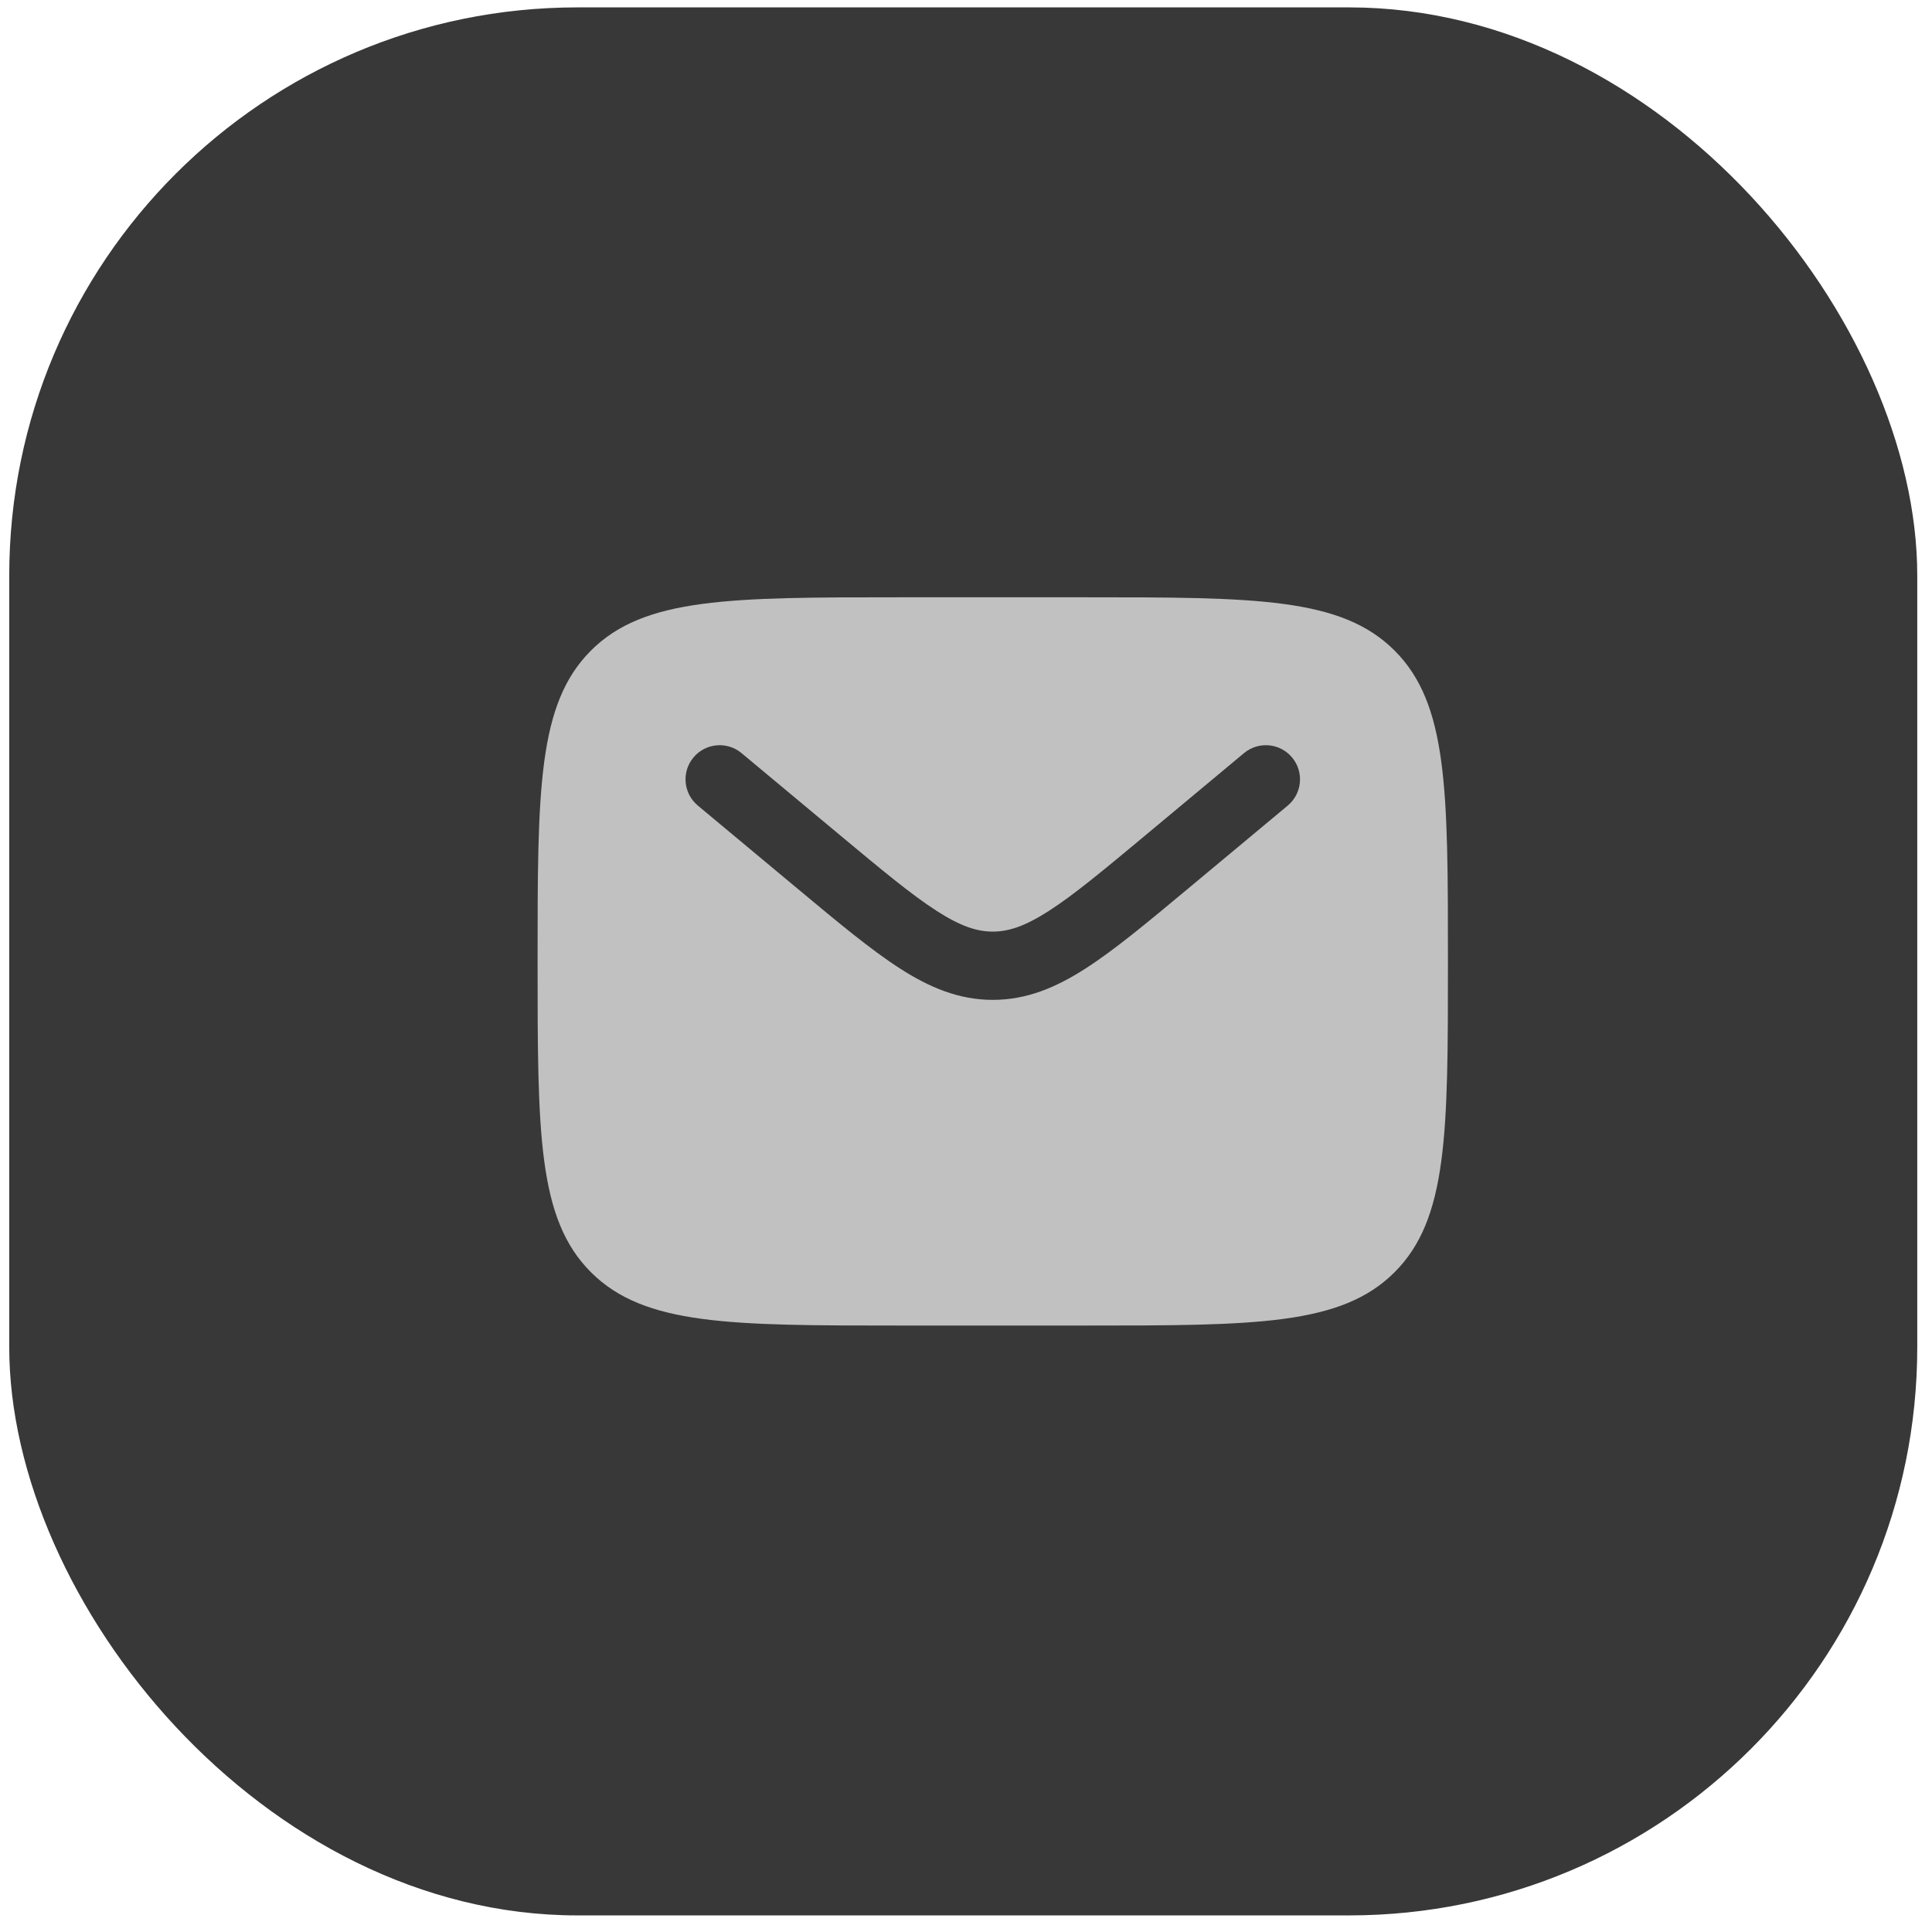
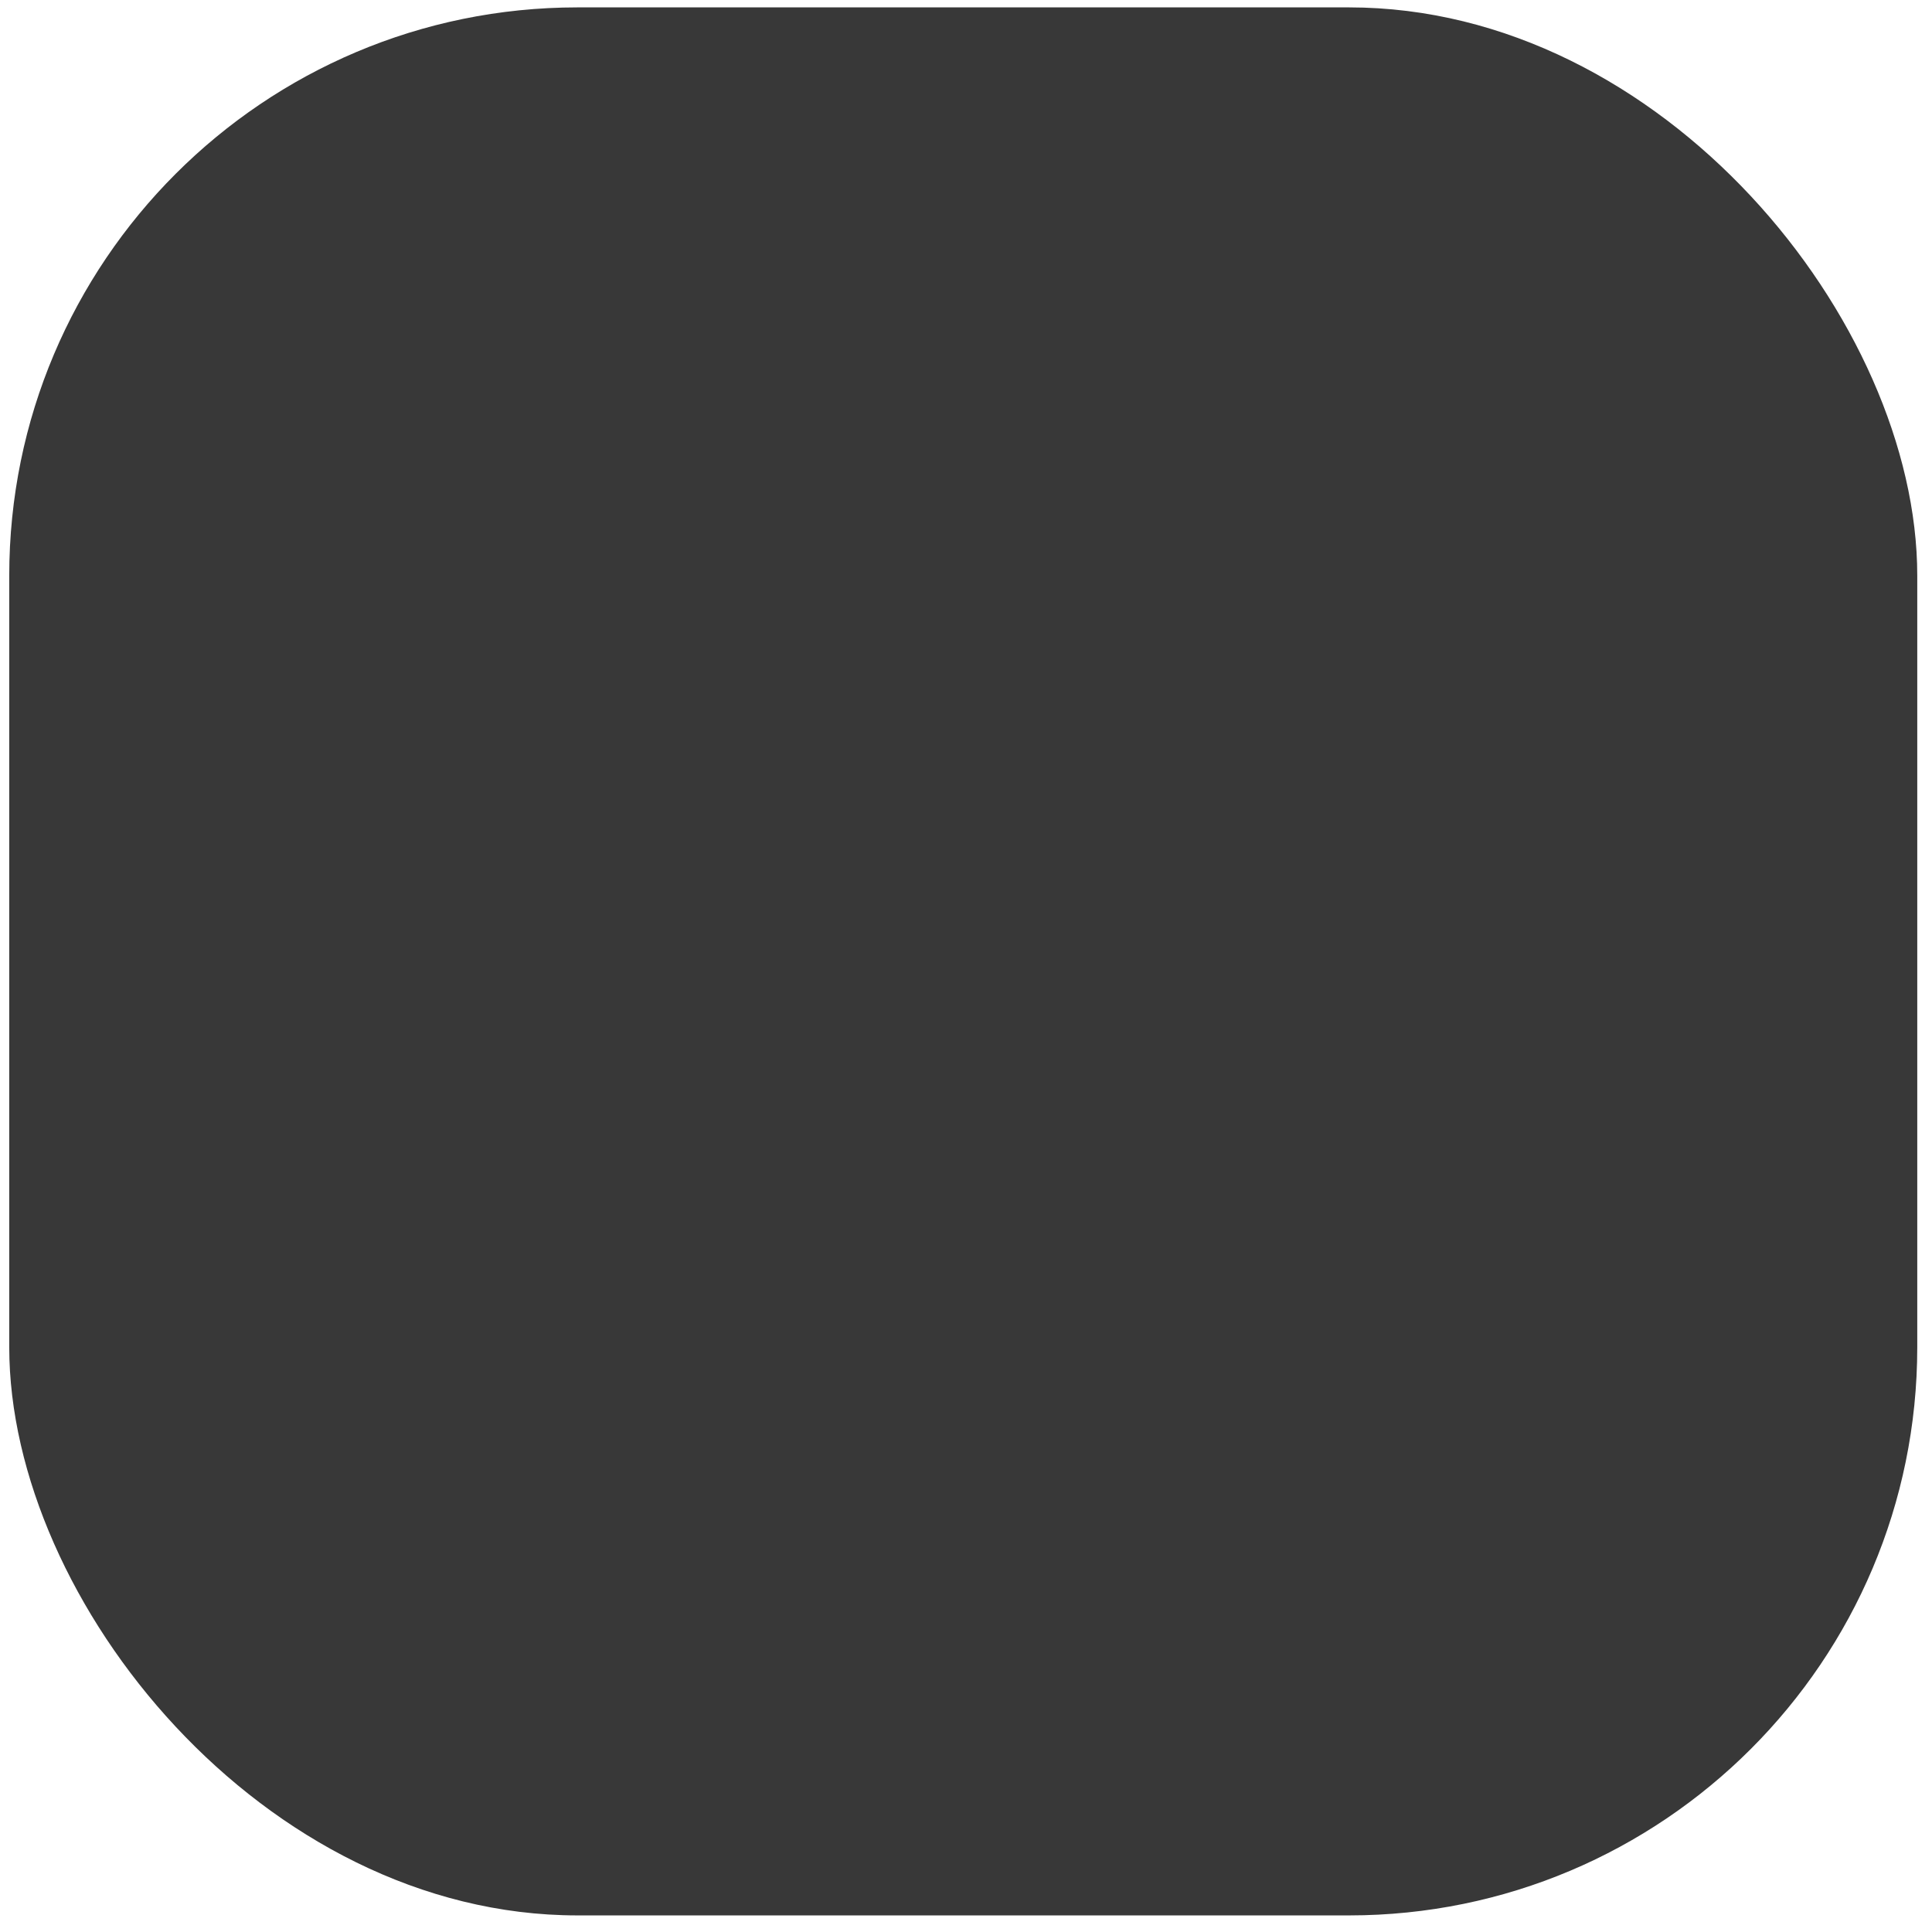
<svg xmlns="http://www.w3.org/2000/svg" width="51" height="51" viewBox="0 0 51 51" fill="none">
  <rect x="0.244" y="0.195" width="50.367" height="50.367" rx="15" fill="#383838" />
  <g filter="url(#filter0_i_1214_3732)">
-     <path fill-rule="evenodd" clip-rule="evenodd" d="M15.599 17.174C14.191 18.582 14.191 20.848 14.191 25.379C14.191 29.91 14.191 32.176 15.599 33.583C17.007 34.991 19.272 34.991 23.804 34.991H28.61C33.141 34.991 35.407 34.991 36.814 33.583C38.222 32.176 38.222 29.91 38.222 25.379C38.222 20.848 38.222 18.582 36.814 17.174C35.407 15.767 33.141 15.767 28.61 15.767H23.804C19.272 15.767 17.007 15.767 15.599 17.174ZM34.108 19.996C34.427 20.378 34.375 20.946 33.993 21.265L31.354 23.464C30.288 24.352 29.425 25.071 28.663 25.561C27.87 26.072 27.097 26.394 26.207 26.394C25.316 26.394 24.543 26.072 23.75 25.561C22.988 25.071 22.125 24.352 21.06 23.464L18.421 21.265C18.038 20.946 17.987 20.378 18.305 19.996C18.624 19.613 19.192 19.562 19.574 19.88L22.168 22.042C23.289 22.976 24.068 23.623 24.725 24.045C25.361 24.454 25.792 24.592 26.207 24.592C26.621 24.592 27.053 24.454 27.689 24.045C28.346 23.623 29.124 22.976 30.245 22.042L32.839 19.88C33.221 19.562 33.789 19.613 34.108 19.996Z" fill="#C1C1C1" />
-   </g>
+     </g>
  <defs>
    <filter id="filter0_i_1214_3732" x="14.191" y="15.767" width="24.03" height="19.225" filterUnits="userSpaceOnUse" color-interpolation-filters="sRGB">
      <feFlood flood-opacity="0" result="BackgroundImageFix" />
      <feBlend mode="normal" in="SourceGraphic" in2="BackgroundImageFix" result="shape" />
      <feColorMatrix in="SourceAlpha" type="matrix" values="0 0 0 0 0 0 0 0 0 0 0 0 0 0 0 0 0 0 127 0" result="hardAlpha" />
      <feOffset />
      <feGaussianBlur stdDeviation="3" />
      <feComposite in2="hardAlpha" operator="arithmetic" k2="-1" k3="1" />
      <feColorMatrix type="matrix" values="0 0 0 0 0.321 0 0 0 0 0.321 0 0 0 0 0.321 0 0 0 0.25 0" />
      <feBlend mode="normal" in2="shape" result="effect1_innerShadow_1214_3732" />
    </filter>
  </defs>
</svg>